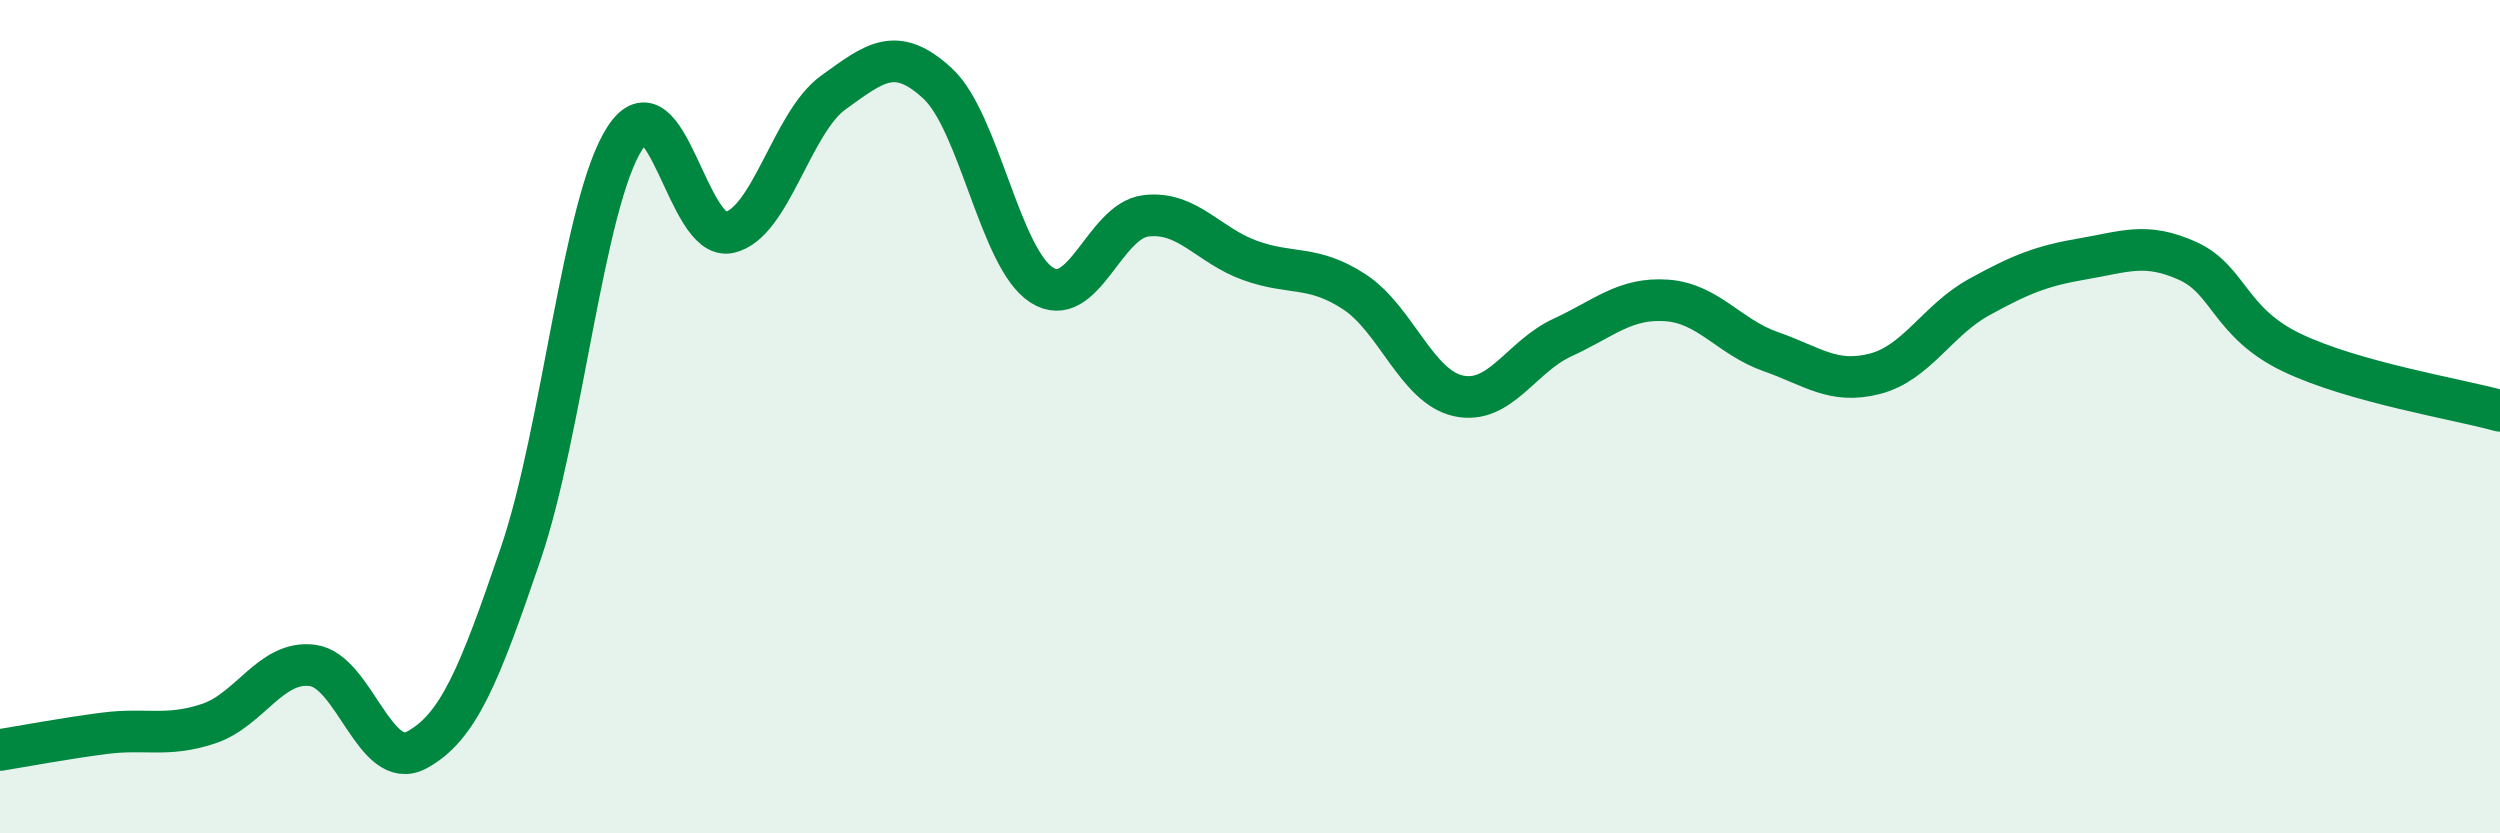
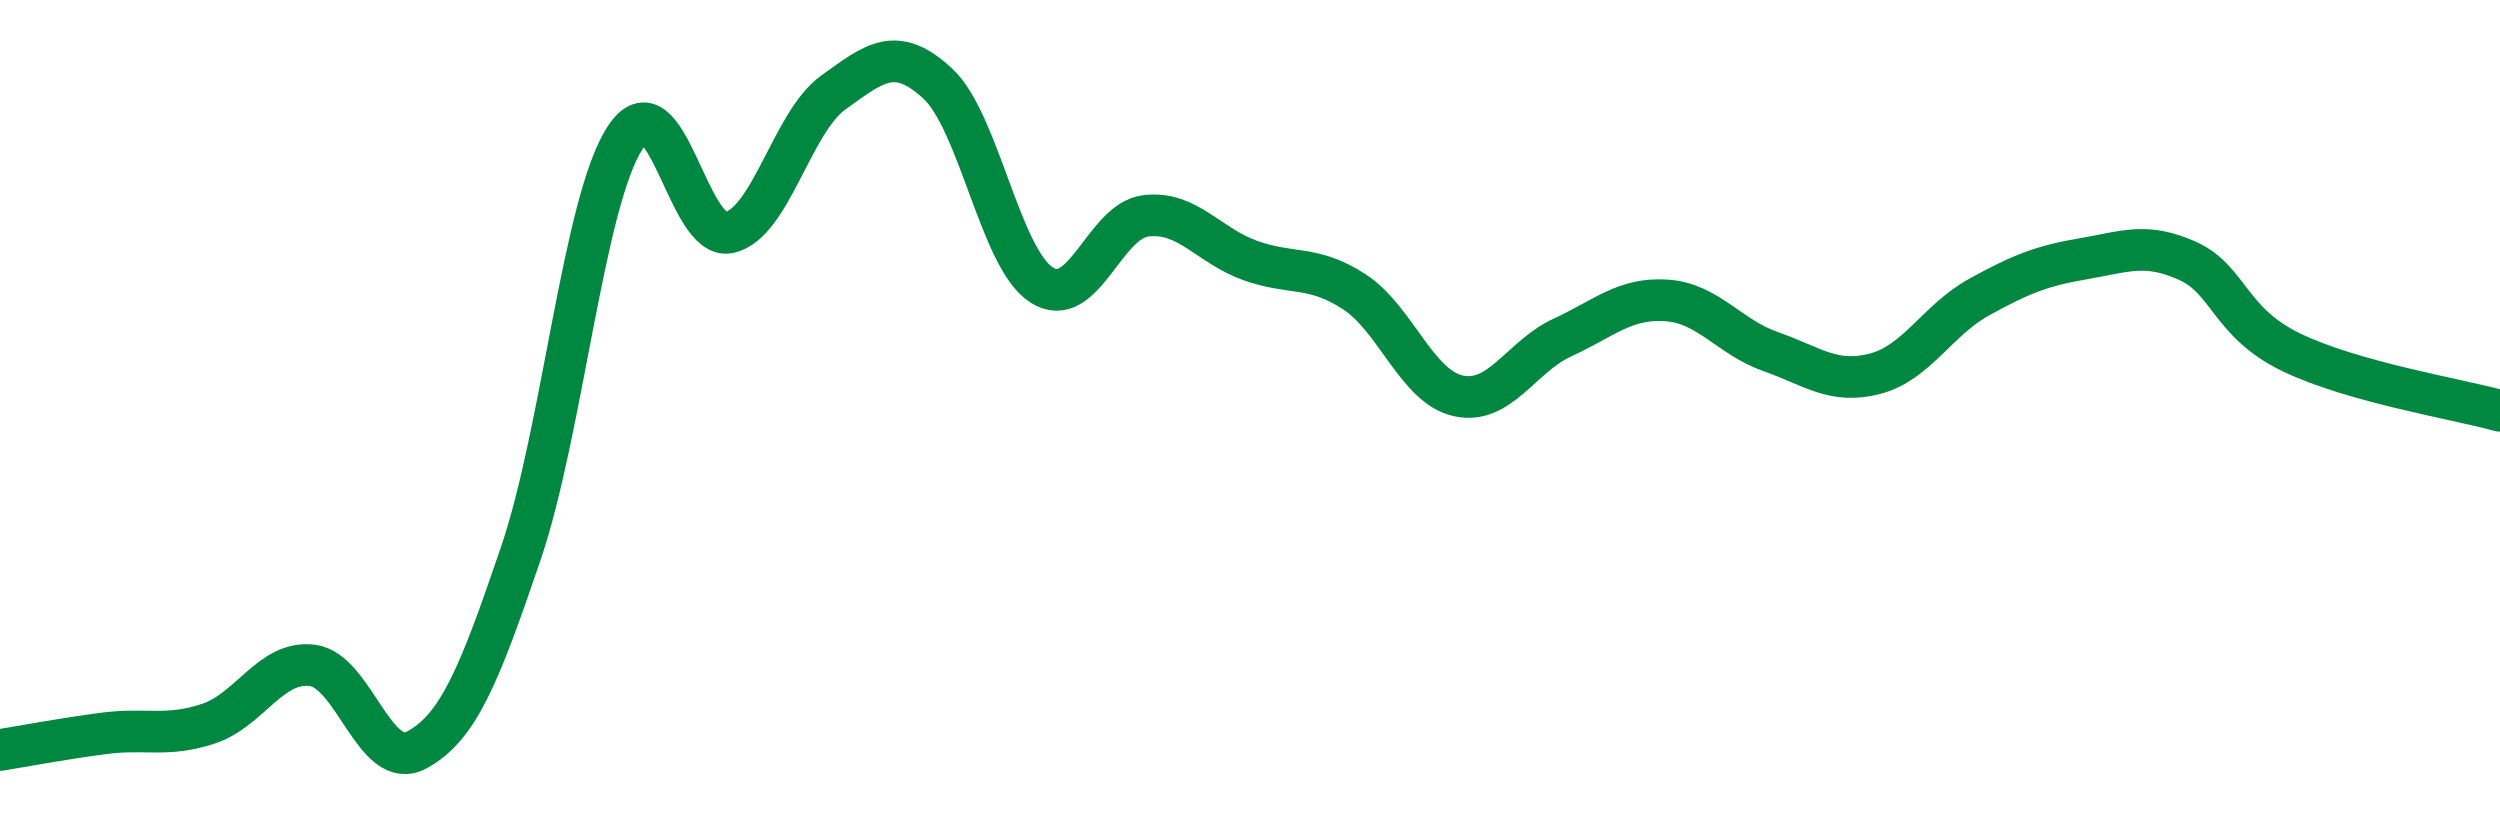
<svg xmlns="http://www.w3.org/2000/svg" width="60" height="20" viewBox="0 0 60 20">
-   <path d="M 0,18 C 0.5,17.92 1.5,17.73 2.5,17.6 C 3.5,17.47 4,17.7 5,17.37 C 6,17.04 6.5,15.84 7.5,15.97 C 8.5,16.1 9,18.54 10,18 C 11,17.46 11.5,16.22 12.5,13.28 C 13.5,10.34 14,4.85 15,3.31 C 16,1.77 16.5,5.8 17.5,5.58 C 18.5,5.36 19,2.94 20,2.22 C 21,1.5 21.5,1.08 22.5,2 C 23.5,2.92 24,6.2 25,6.84 C 26,7.48 26.5,5.3 27.5,5.18 C 28.5,5.06 29,5.89 30,6.25 C 31,6.61 31.5,6.35 32.5,7 C 33.5,7.65 34,9.28 35,9.5 C 36,9.72 36.5,8.56 37.5,8.1 C 38.5,7.64 39,7.14 40,7.21 C 41,7.28 41.5,8.09 42.5,8.44 C 43.5,8.79 44,9.23 45,8.97 C 46,8.71 46.5,7.68 47.5,7.13 C 48.5,6.58 49,6.38 50,6.21 C 51,6.04 51.5,5.81 52.5,6.26 C 53.5,6.71 53.5,7.74 55,8.46 C 56.5,9.18 59,9.58 60,9.86L60 20L0 20Z" fill="#008740" opacity="0.1" stroke-linecap="round" stroke-linejoin="round" />
  <path d="M 0,18 C 0.5,17.92 1.5,17.73 2.5,17.6 C 3.5,17.47 4,17.7 5,17.37 C 6,17.04 6.5,15.84 7.5,15.97 C 8.5,16.1 9,18.54 10,18 C 11,17.46 11.5,16.22 12.5,13.28 C 13.5,10.34 14,4.85 15,3.31 C 16,1.77 16.5,5.8 17.5,5.58 C 18.5,5.36 19,2.94 20,2.22 C 21,1.5 21.5,1.08 22.5,2 C 23.5,2.92 24,6.2 25,6.84 C 26,7.48 26.5,5.3 27.5,5.18 C 28.5,5.06 29,5.89 30,6.25 C 31,6.61 31.5,6.35 32.5,7 C 33.5,7.65 34,9.28 35,9.5 C 36,9.72 36.5,8.56 37.5,8.1 C 38.5,7.64 39,7.14 40,7.21 C 41,7.28 41.5,8.09 42.5,8.44 C 43.5,8.79 44,9.23 45,8.97 C 46,8.71 46.5,7.68 47.5,7.13 C 48.5,6.58 49,6.38 50,6.21 C 51,6.04 51.5,5.81 52.5,6.26 C 53.5,6.71 53.5,7.74 55,8.46 C 56.5,9.18 59,9.58 60,9.86" stroke="#008740" stroke-width="1" fill="none" stroke-linecap="round" stroke-linejoin="round" />
</svg>